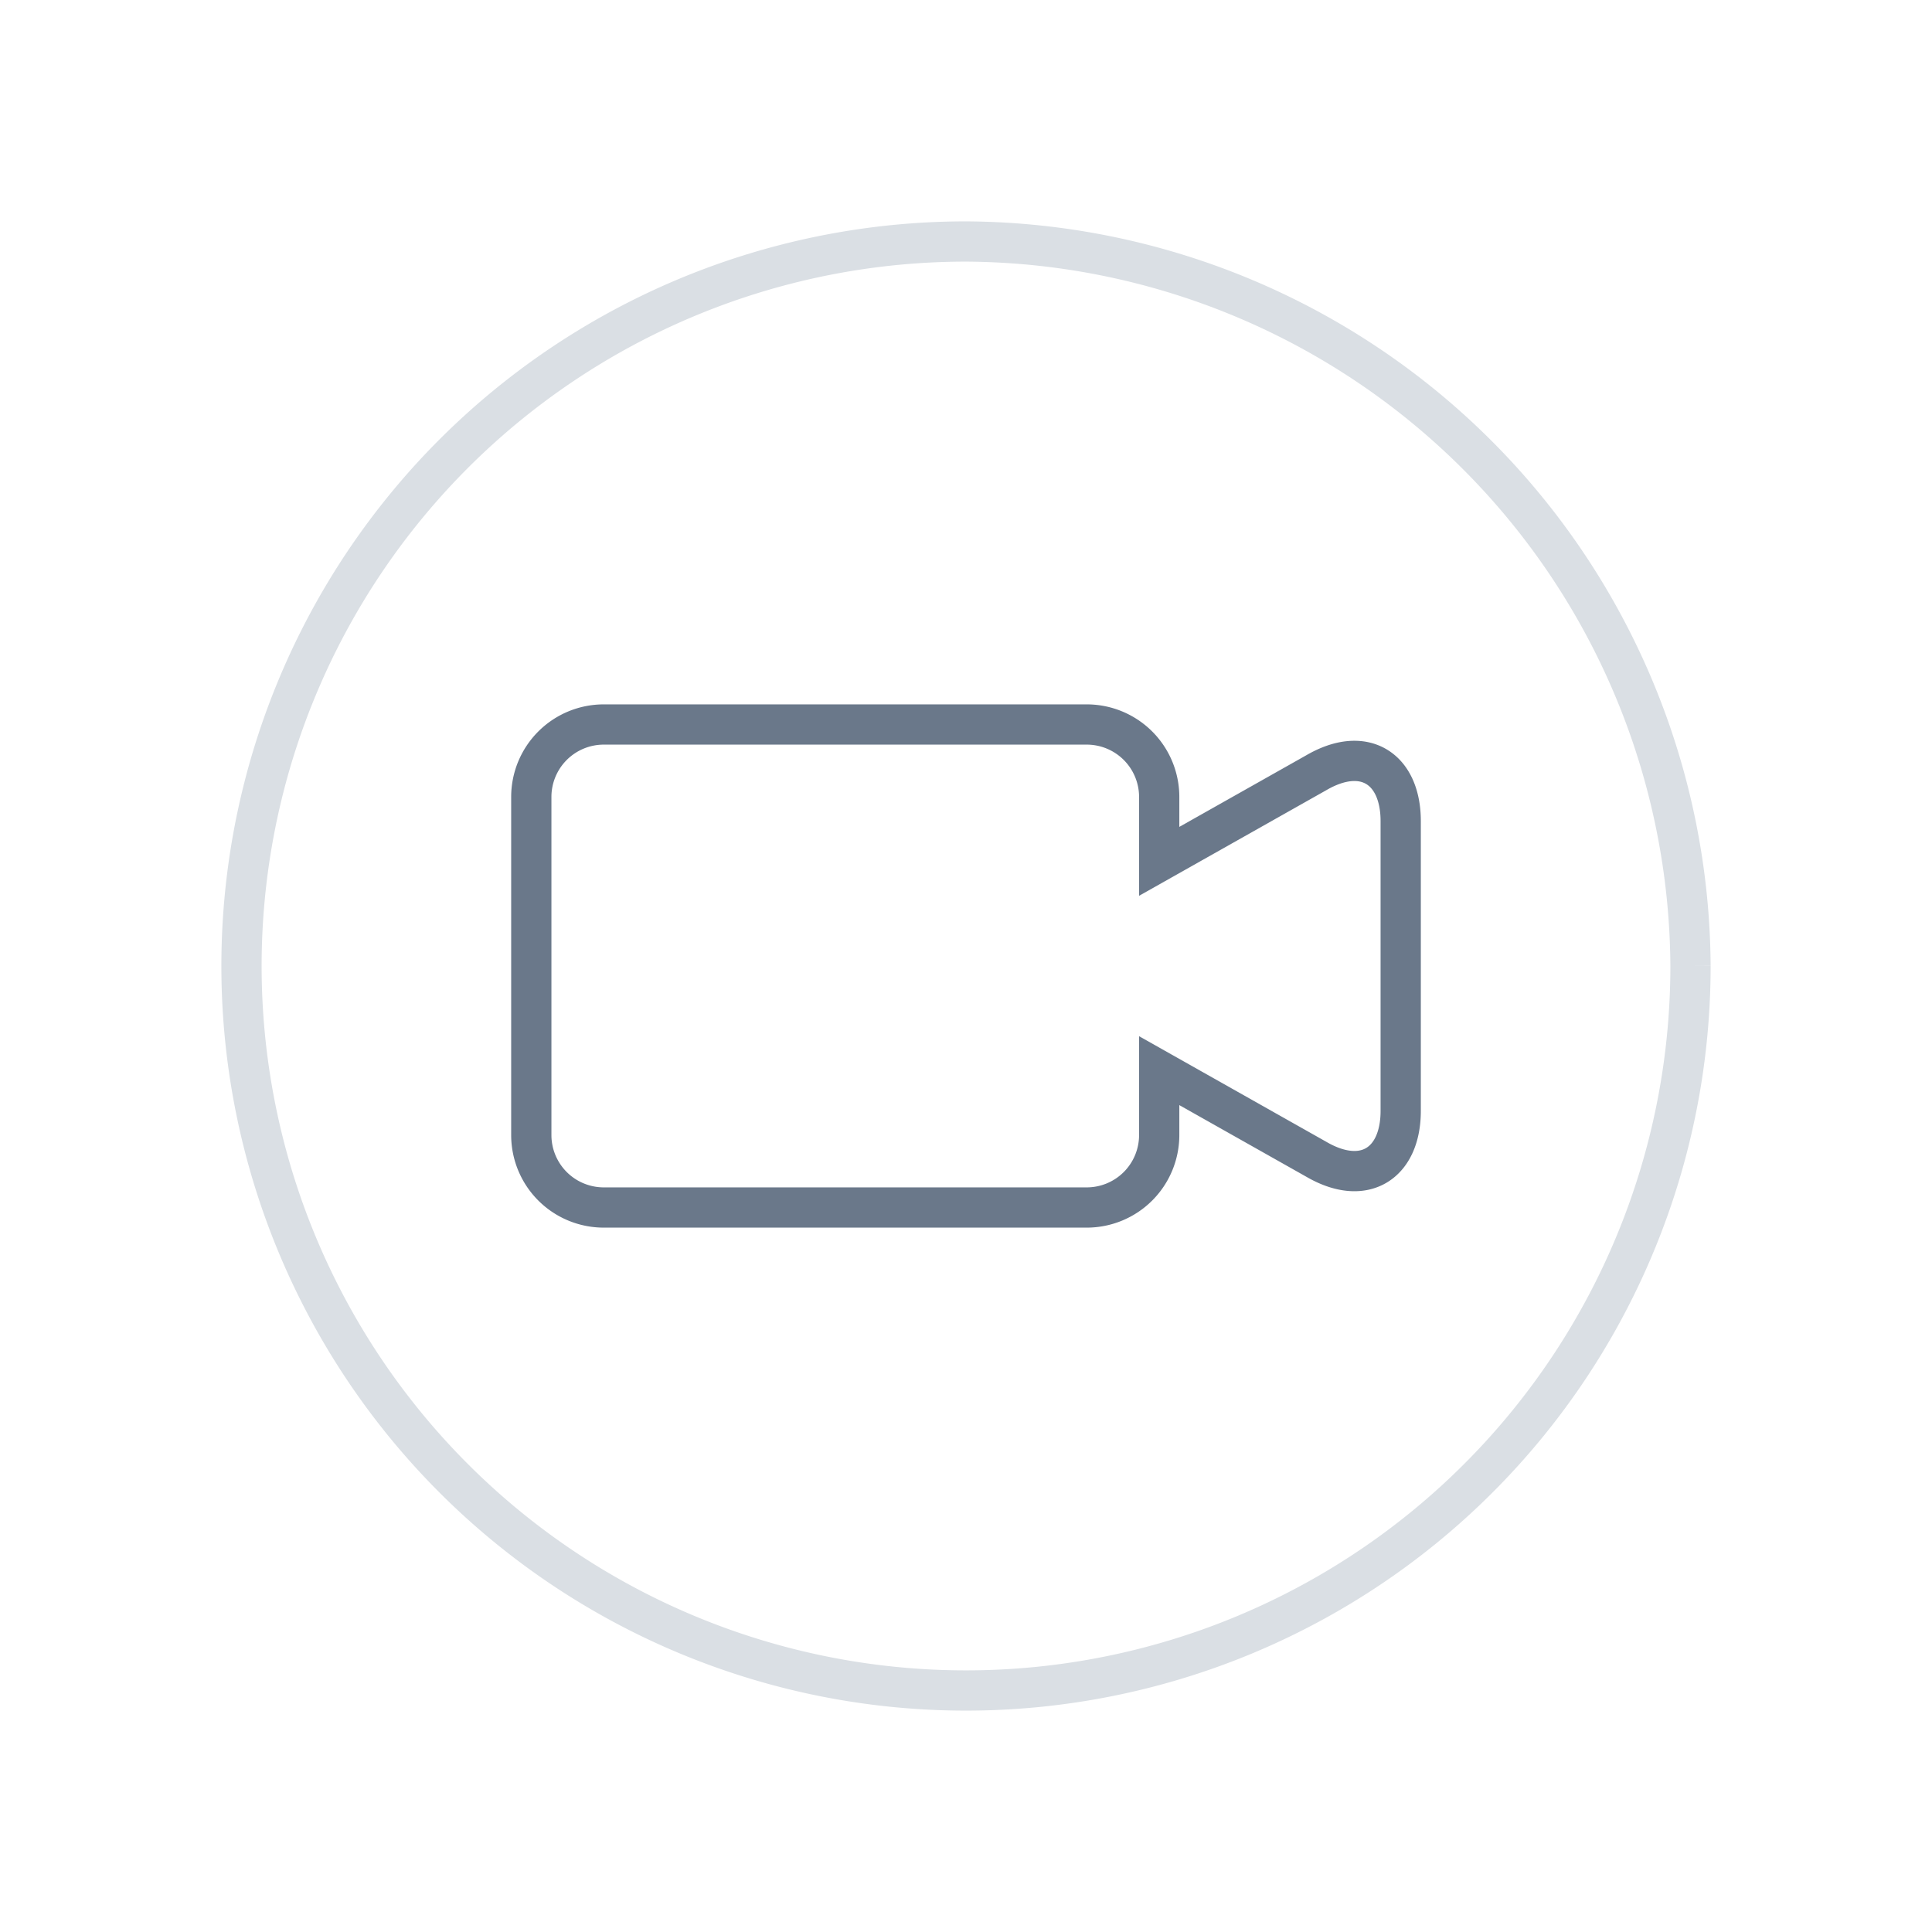
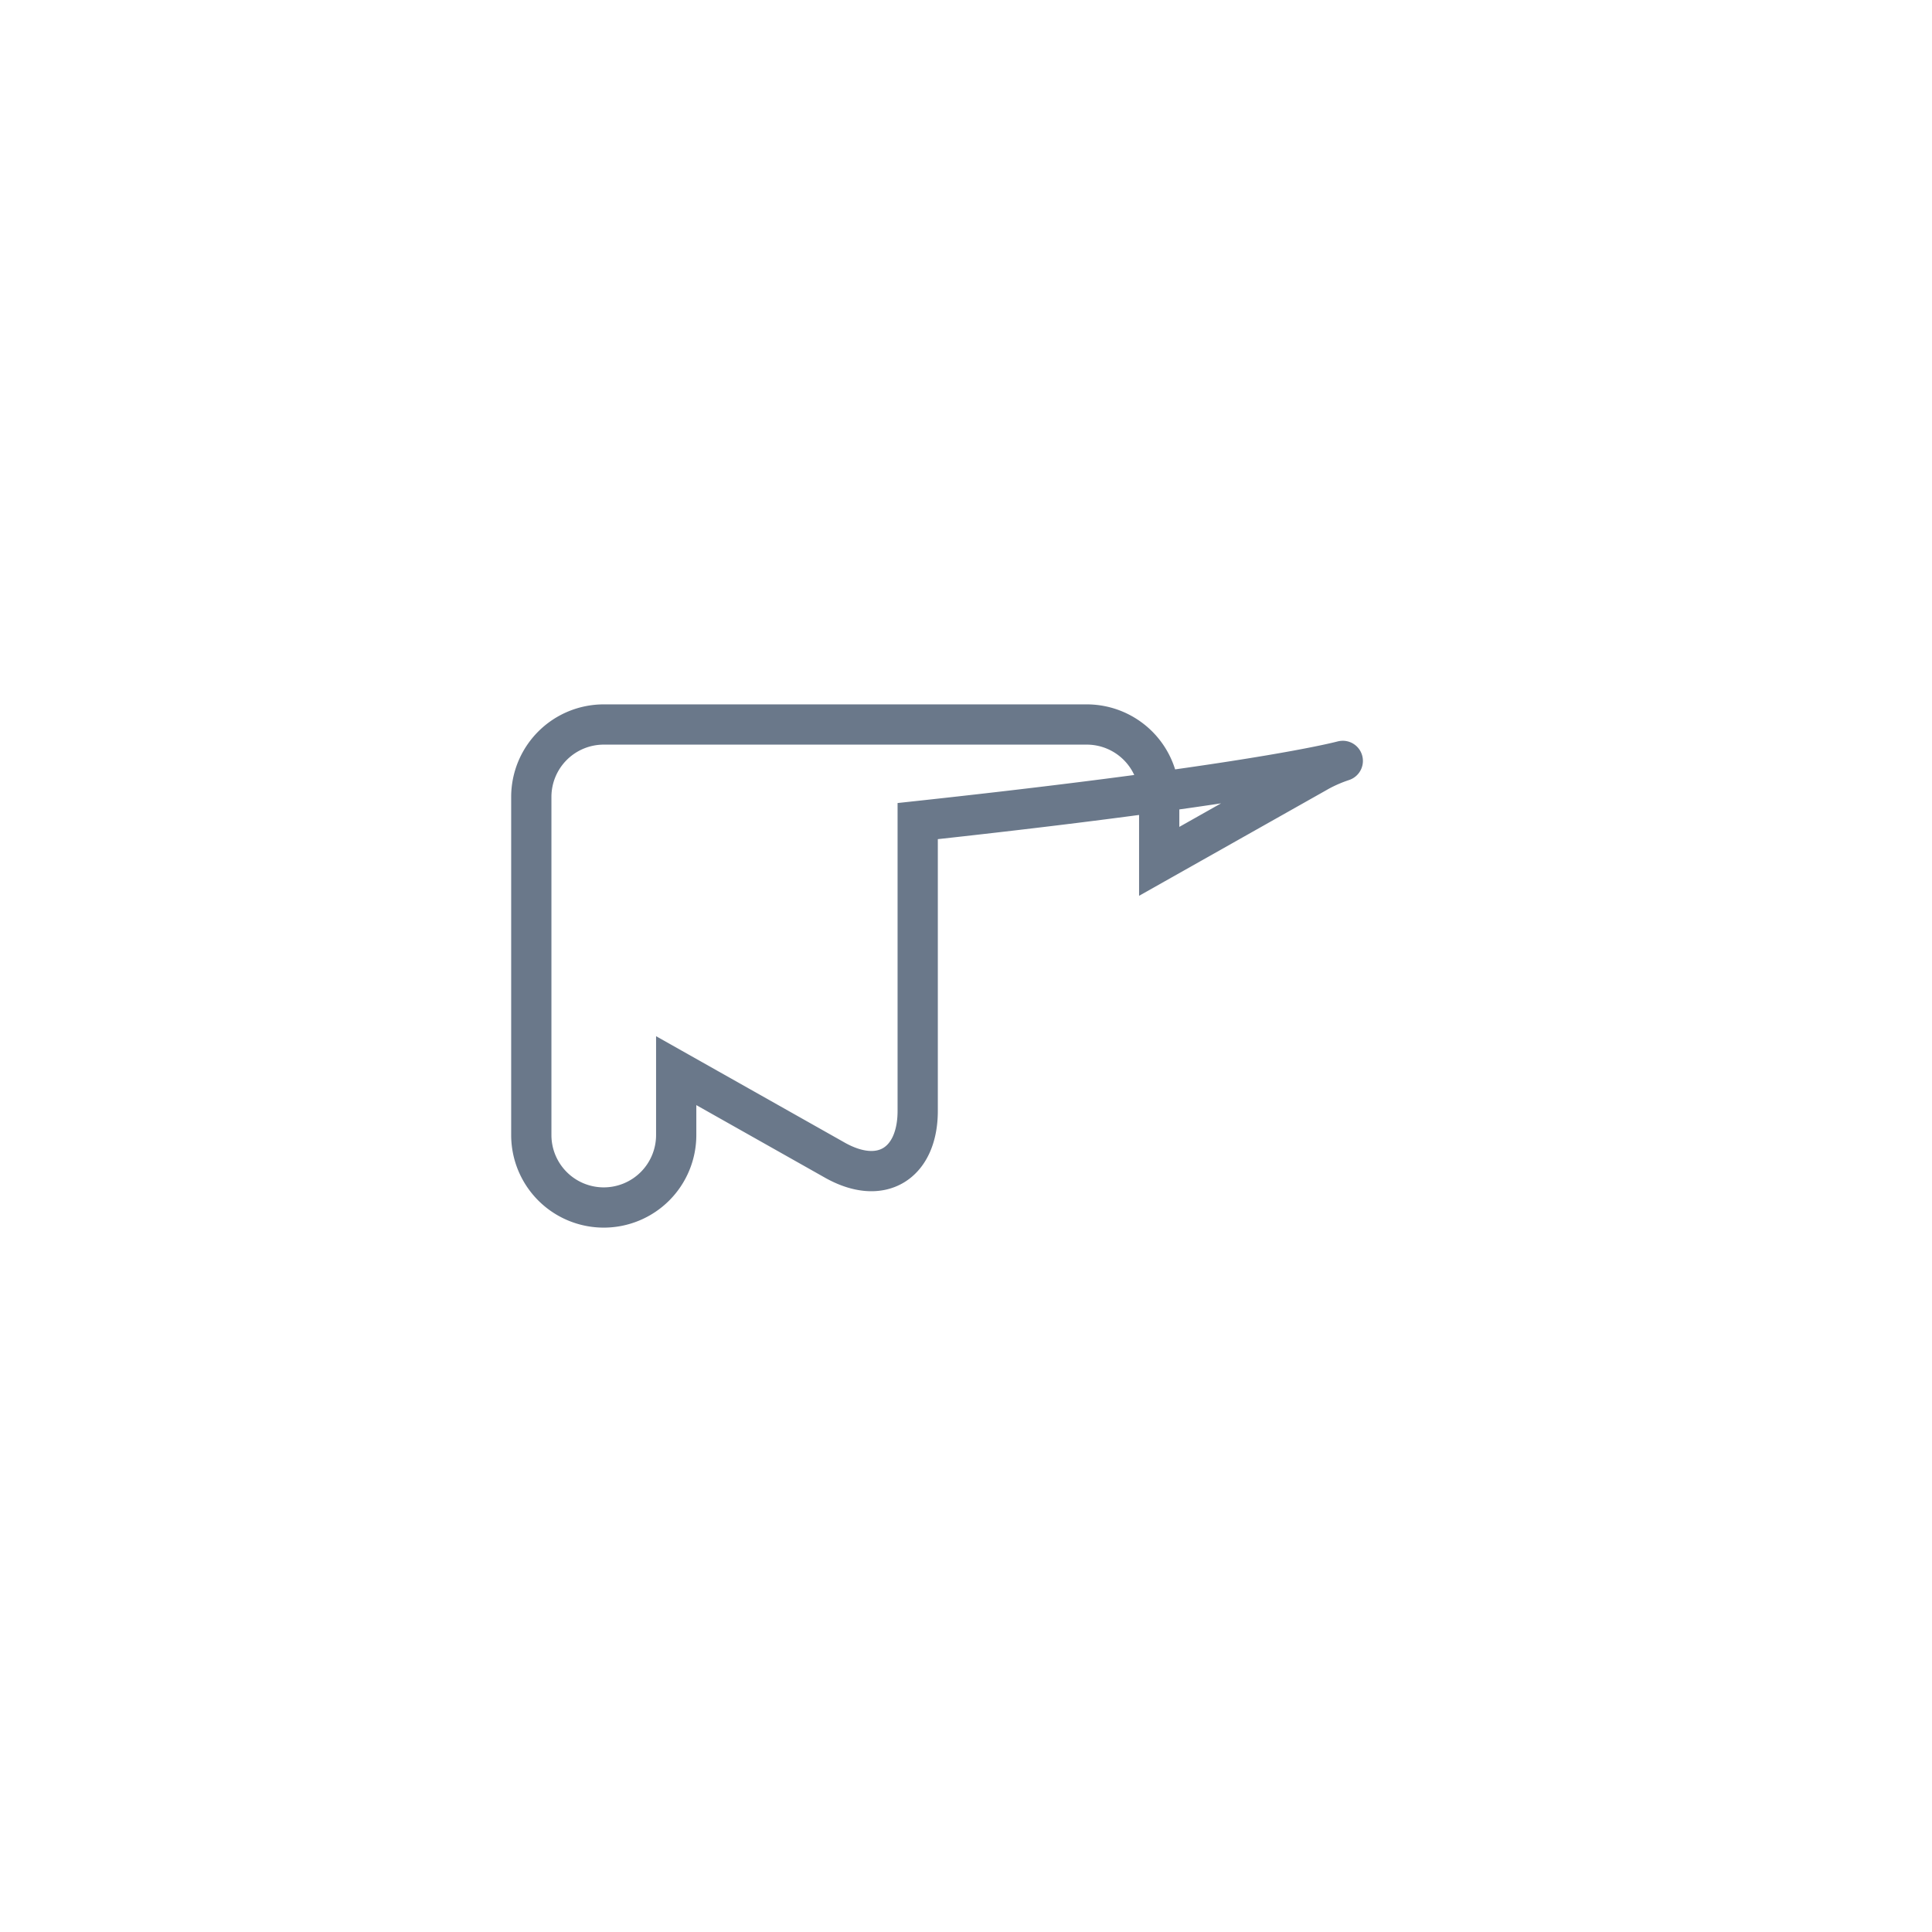
<svg xmlns="http://www.w3.org/2000/svg" xmlns:xlink="http://www.w3.org/1999/xlink" viewBox="0 0 48 48">
  <defs>
    <symbol id="a" viewBox="0 0 48 48">
-       <path d="M42,24A18,18,0,1,1,24,6,18.1,18.1,0,0,1,42,24" fill="none" stroke="#dadfe4" stroke-miterlimit="10" />
-       <path d="M32.7,19.2l-3.9,2.2V19.8A1.8,1.8,0,0,0,27,18H15a1.8,1.8,0,0,0-1.8,1.8v8.4A1.8,1.8,0,0,0,15,30H27a1.8,1.8,0,0,0,1.8-1.8V26.6l3.9,2.2c1.2.7,2.1.1,2.1-1.2V20.4C34.8,19.1,33.9,18.5,32.7,19.2Z" fill="none" stroke="#6a788a" stroke-miterlimit="10" />
-       <rect x="2" y="2" width="44" height="44" fill="none" />
-       <rect width="48" height="48" fill="none" />
+       <path d="M32.7,19.2l-3.9,2.2V19.8A1.8,1.8,0,0,0,27,18H15a1.8,1.8,0,0,0-1.8,1.8v8.4A1.8,1.8,0,0,0,15,30a1.8,1.8,0,0,0,1.8-1.8V26.6l3.9,2.2c1.2.7,2.1.1,2.1-1.2V20.4C34.8,19.1,33.9,18.5,32.7,19.2Z" fill="none" stroke="#6a788a" stroke-miterlimit="10" />
    </symbol>
  </defs>
  <title>ic_topofmind_call_video</title>
  <use width="48" height="48" xlink:href="#a" />
</svg>